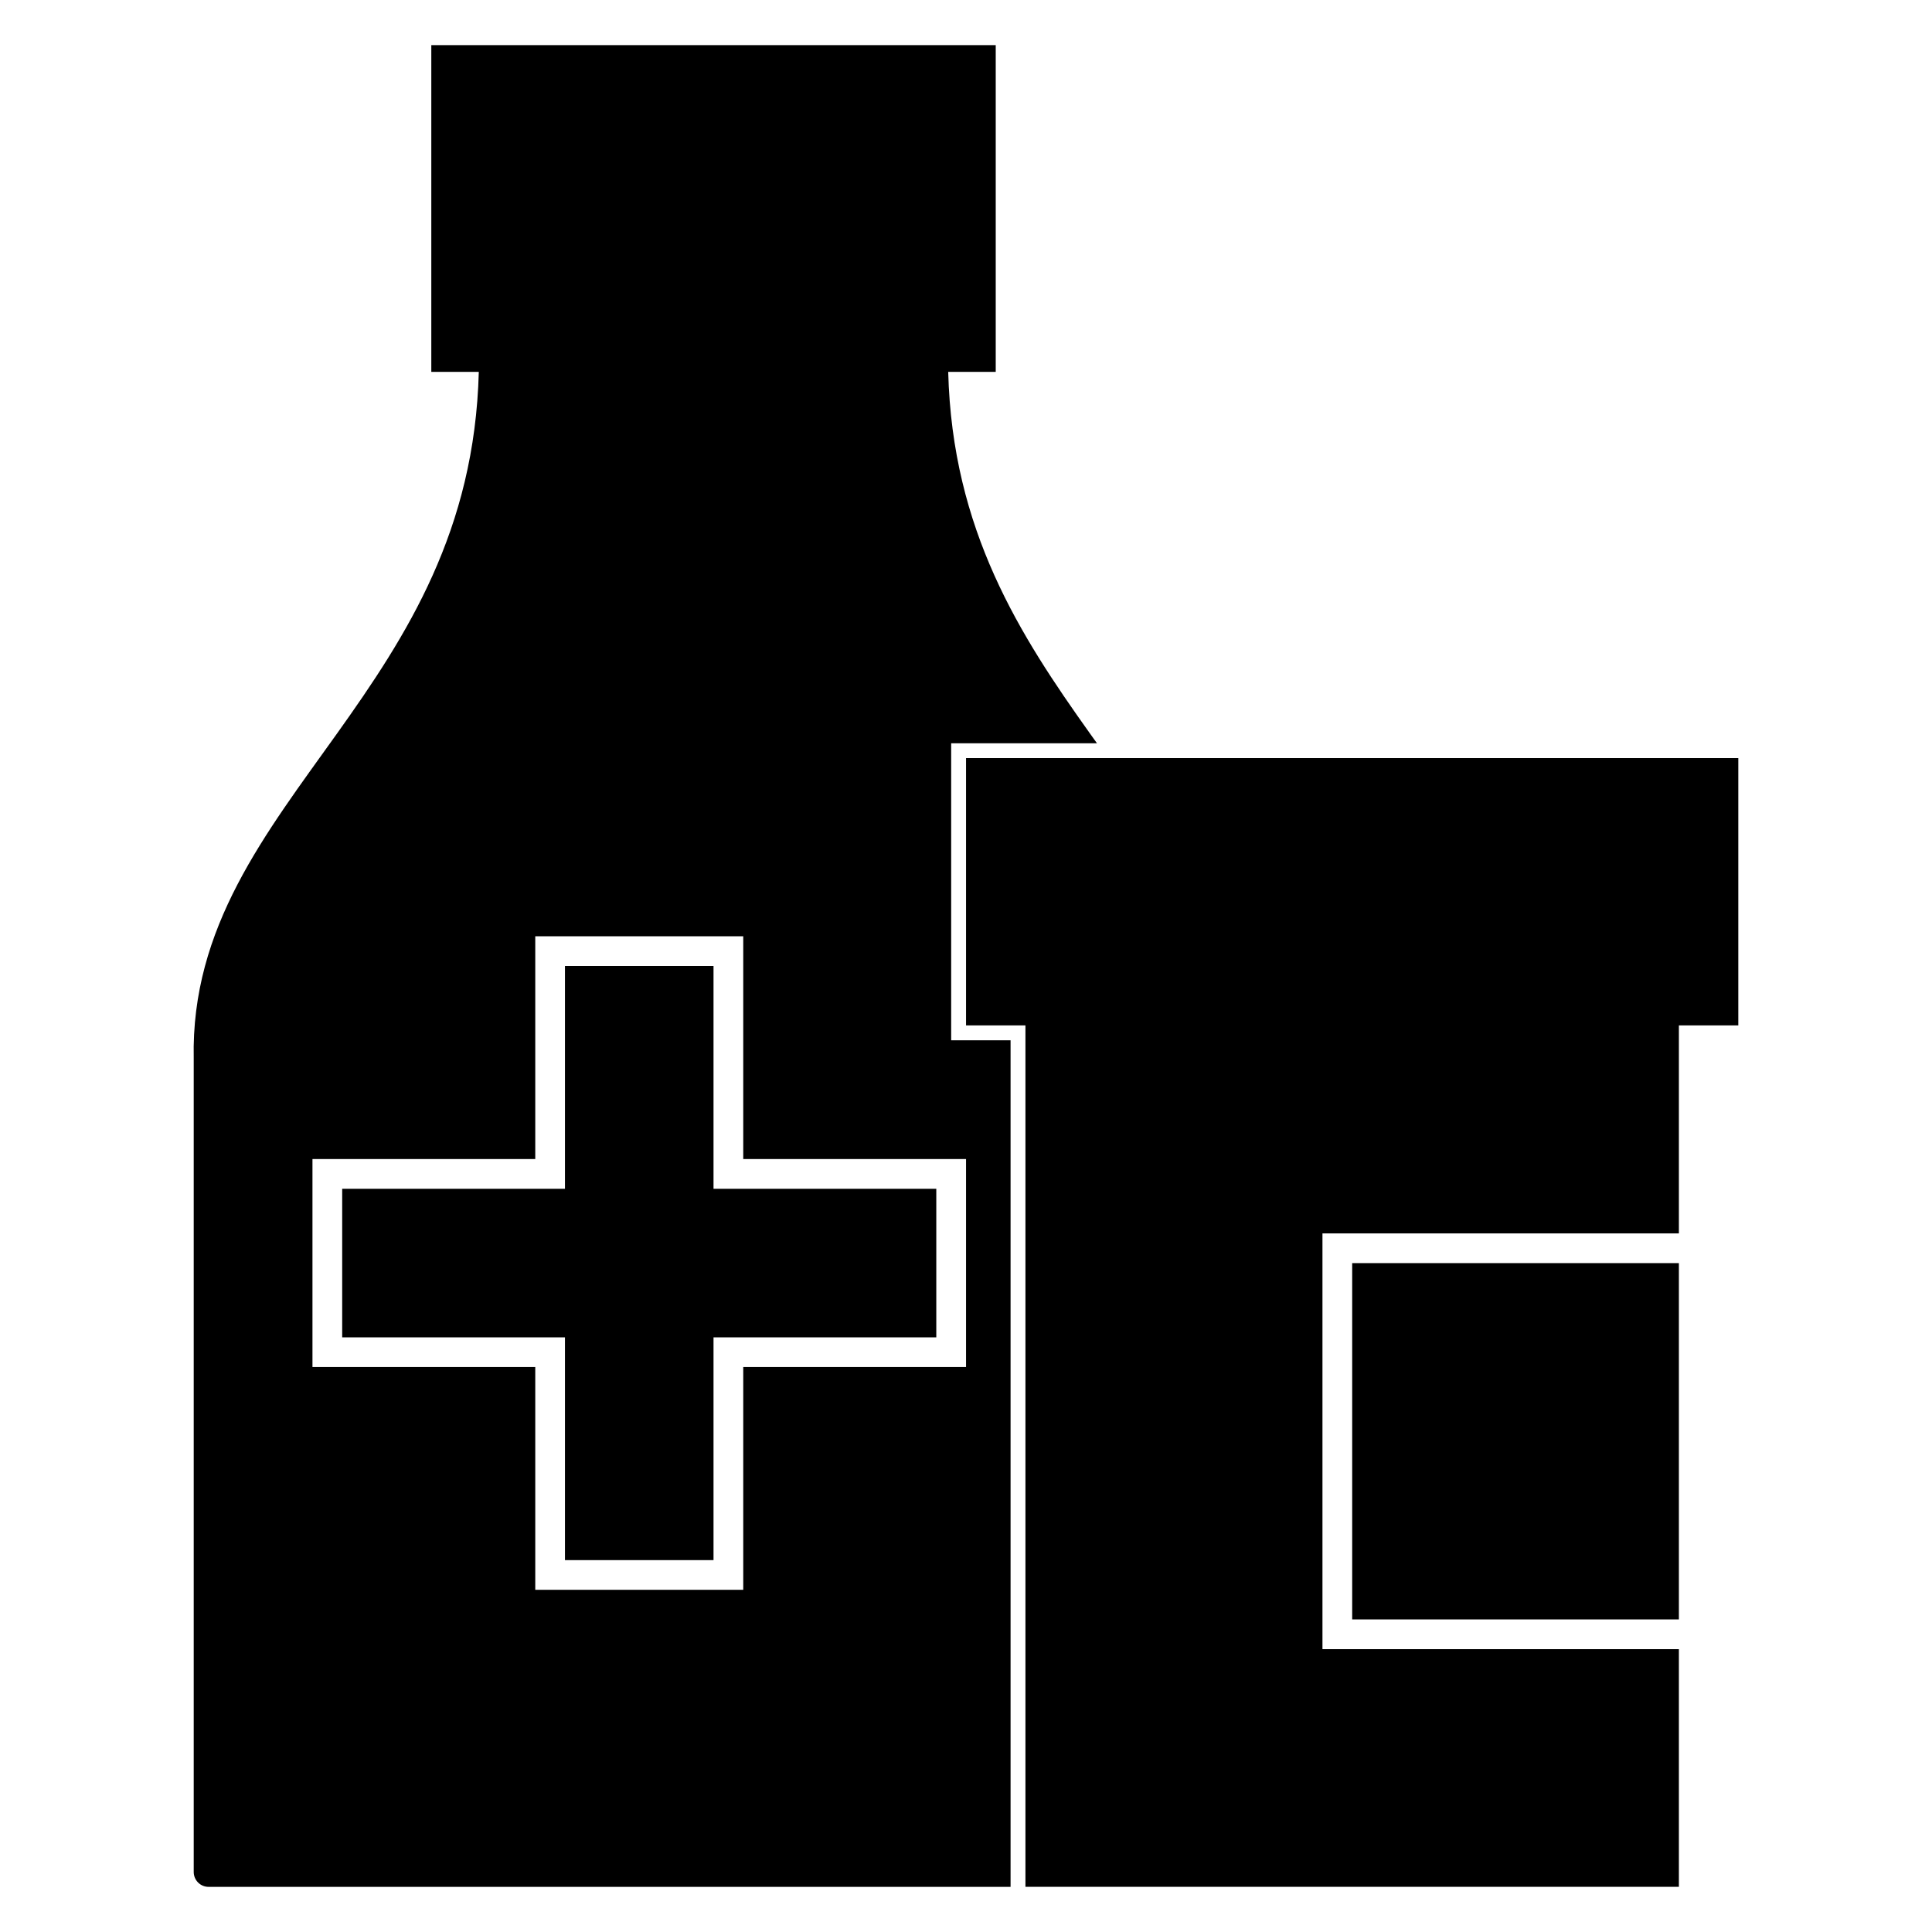
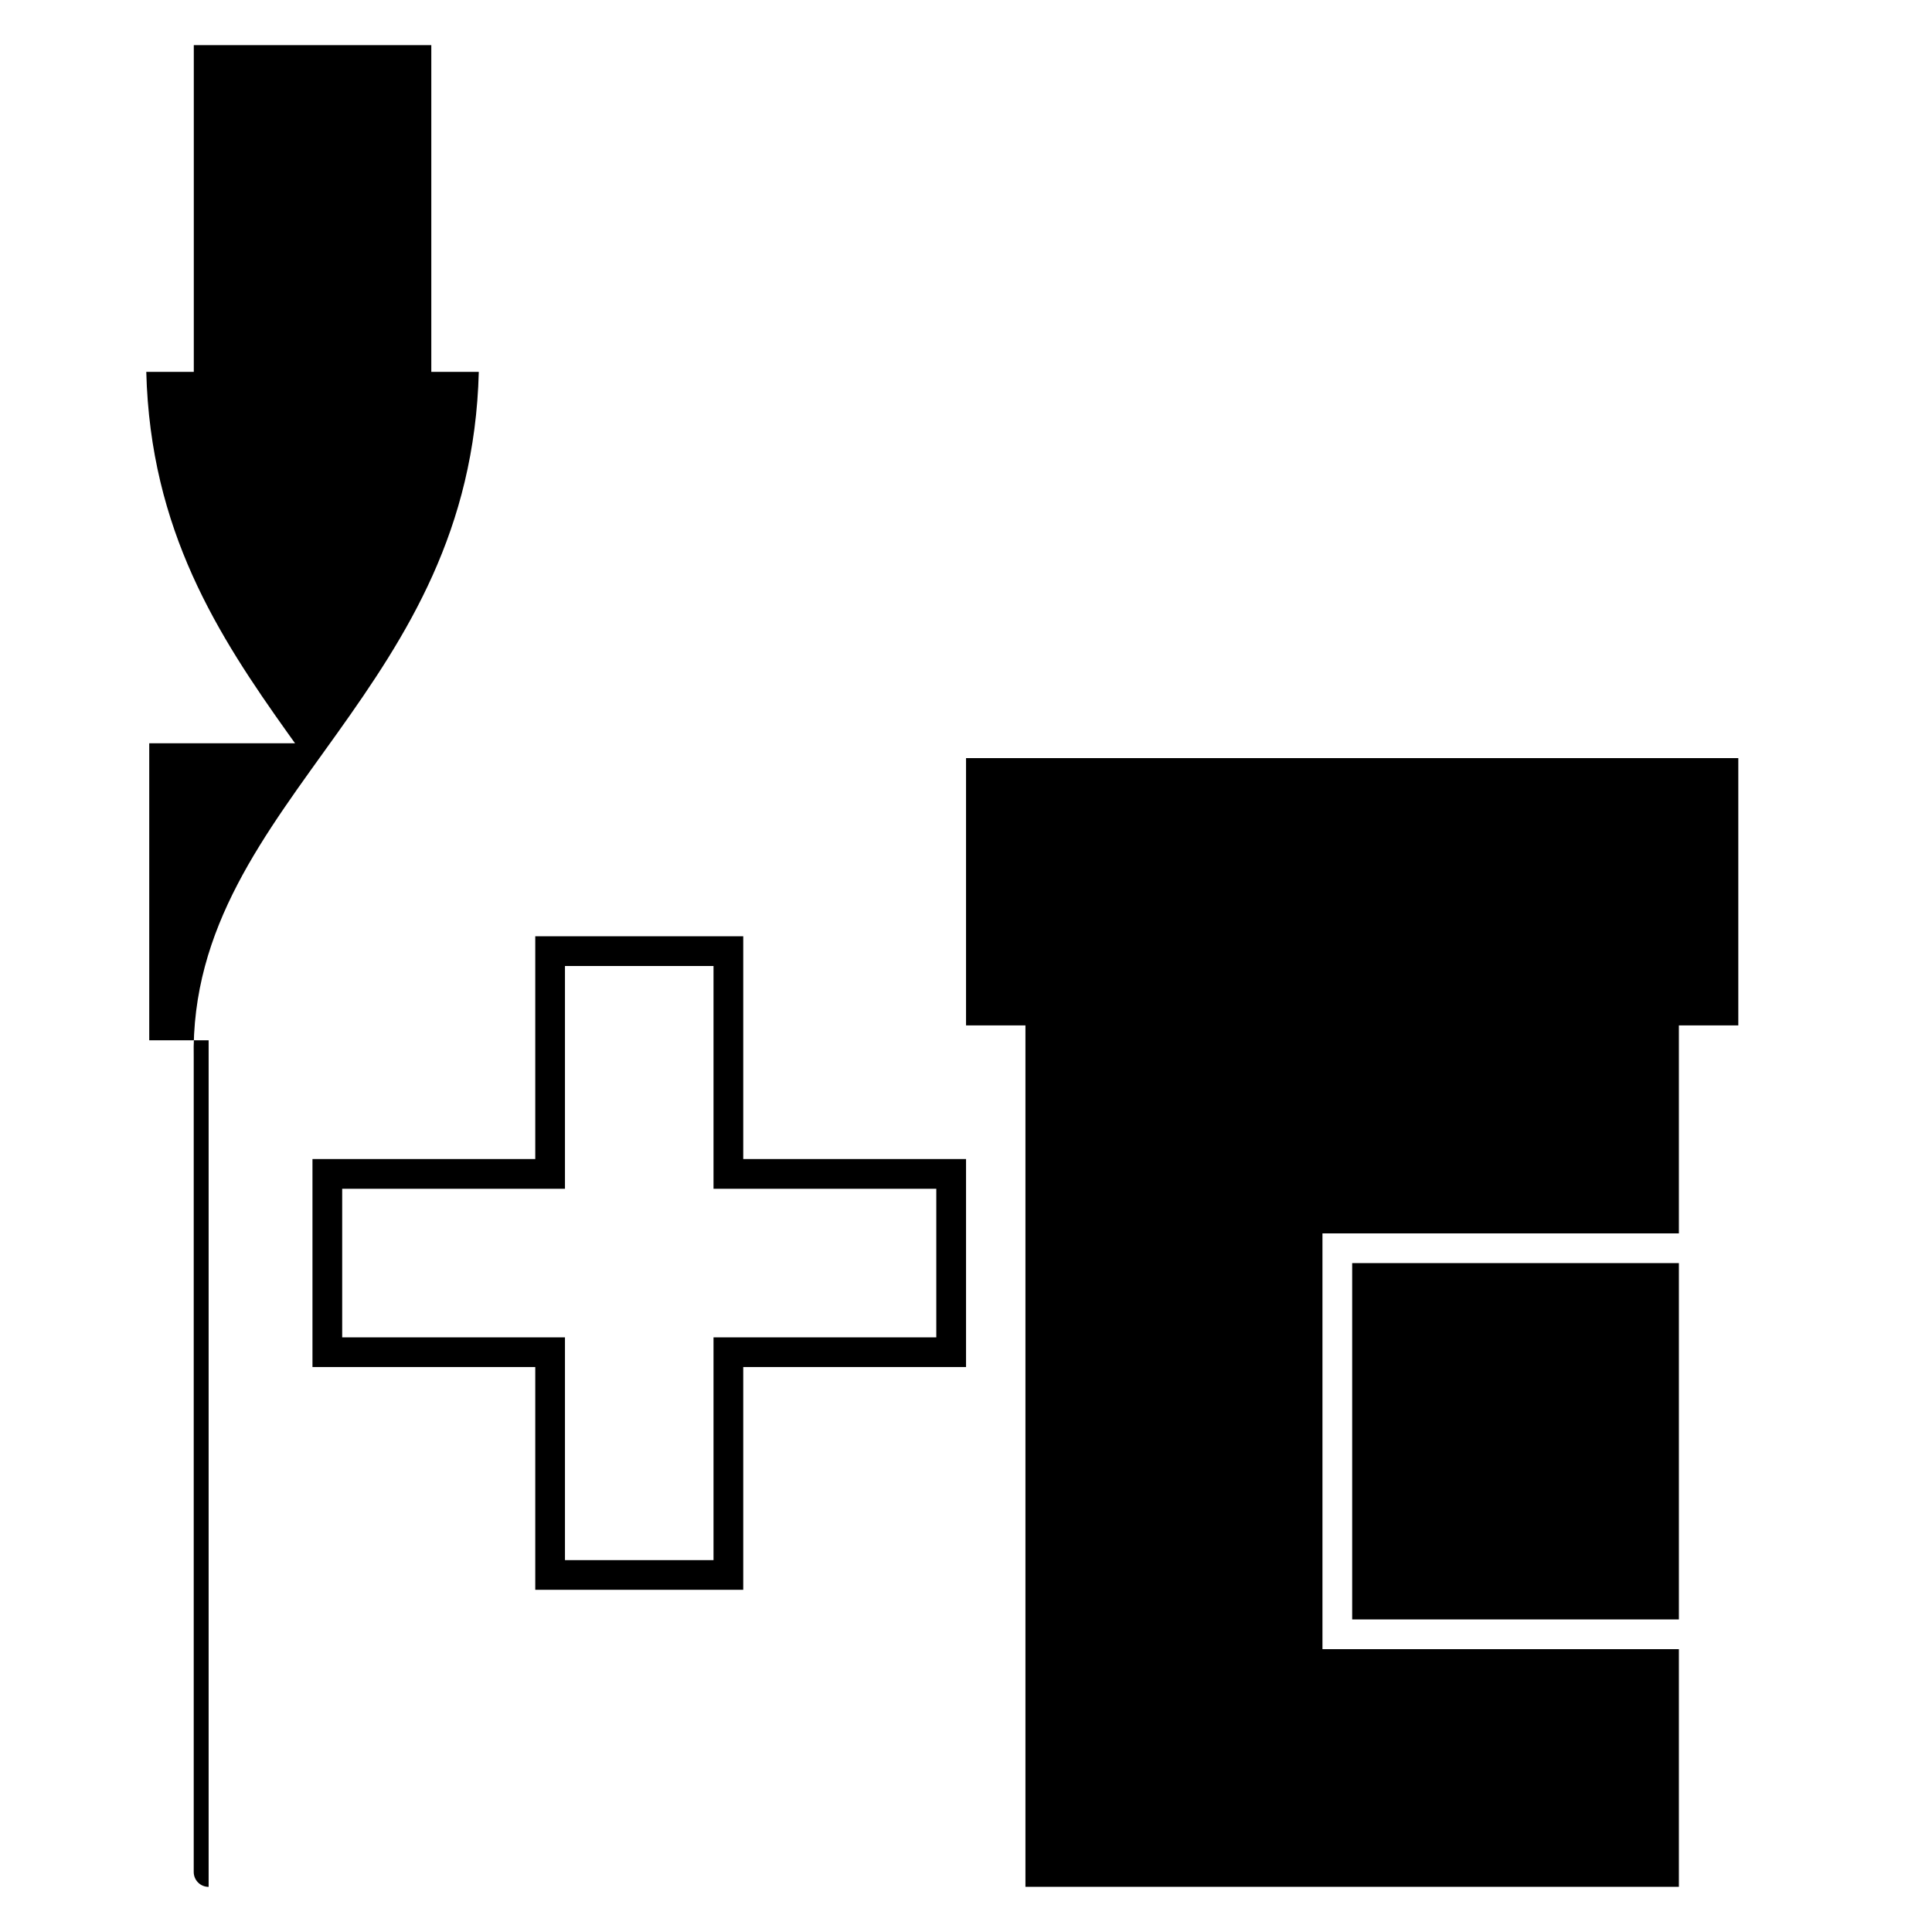
<svg xmlns="http://www.w3.org/2000/svg" fill="#000000" width="800px" height="800px" version="1.1" viewBox="144 144 512 512">
-   <path d="m258.3 155.96v86.586h12.586c-1.074 42.047-19.074 69.902-37.516 95.77-19.016 26.672-38.762 51.367-38.031 86.23v215.54c-0.004 1.051 0.414 2.059 1.156 2.801 0.738 0.742 1.746 1.156 2.797 1.152h212.52v-224.35h-15.742v-78.707h38.645c-0.637-0.887-1.27-1.766-1.906-2.66-18.441-25.867-36.449-53.723-37.523-95.77h12.594v-86.586zm141.71 188.95v70.832h15.742v228.29h173.17v-62.992h-94.457v-110.18h94.457v-55.121h15.746v-70.832zm-114.16 47.207h55.117v59.043h59.043v55.117h-59.043v59.043h-55.117v-59.043h-59.043v-55.117h59.043zm7.871 7.883v59.039h-59.039v39.367h59.039v59.039h39.367v-59.039h59.039v-39.367h-59.039v-59.039zm208.62 78.734v94.434h86.582v-94.434z" />
+   <path d="m258.3 155.96v86.586h12.586c-1.074 42.047-19.074 69.902-37.516 95.77-19.016 26.672-38.762 51.367-38.031 86.23v215.54c-0.004 1.051 0.414 2.059 1.156 2.801 0.738 0.742 1.746 1.156 2.797 1.152v-224.35h-15.742v-78.707h38.645c-0.637-0.887-1.27-1.766-1.906-2.66-18.441-25.867-36.449-53.723-37.523-95.77h12.594v-86.586zm141.71 188.95v70.832h15.742v228.29h173.17v-62.992h-94.457v-110.18h94.457v-55.121h15.746v-70.832zm-114.16 47.207h55.117v59.043h59.043v55.117h-59.043v59.043h-55.117v-59.043h-59.043v-55.117h59.043zm7.871 7.883v59.039h-59.039v39.367h59.039v59.039h39.367v-59.039h59.039v-39.367h-59.039v-59.039zm208.62 78.734v94.434h86.582v-94.434z" />
</svg>